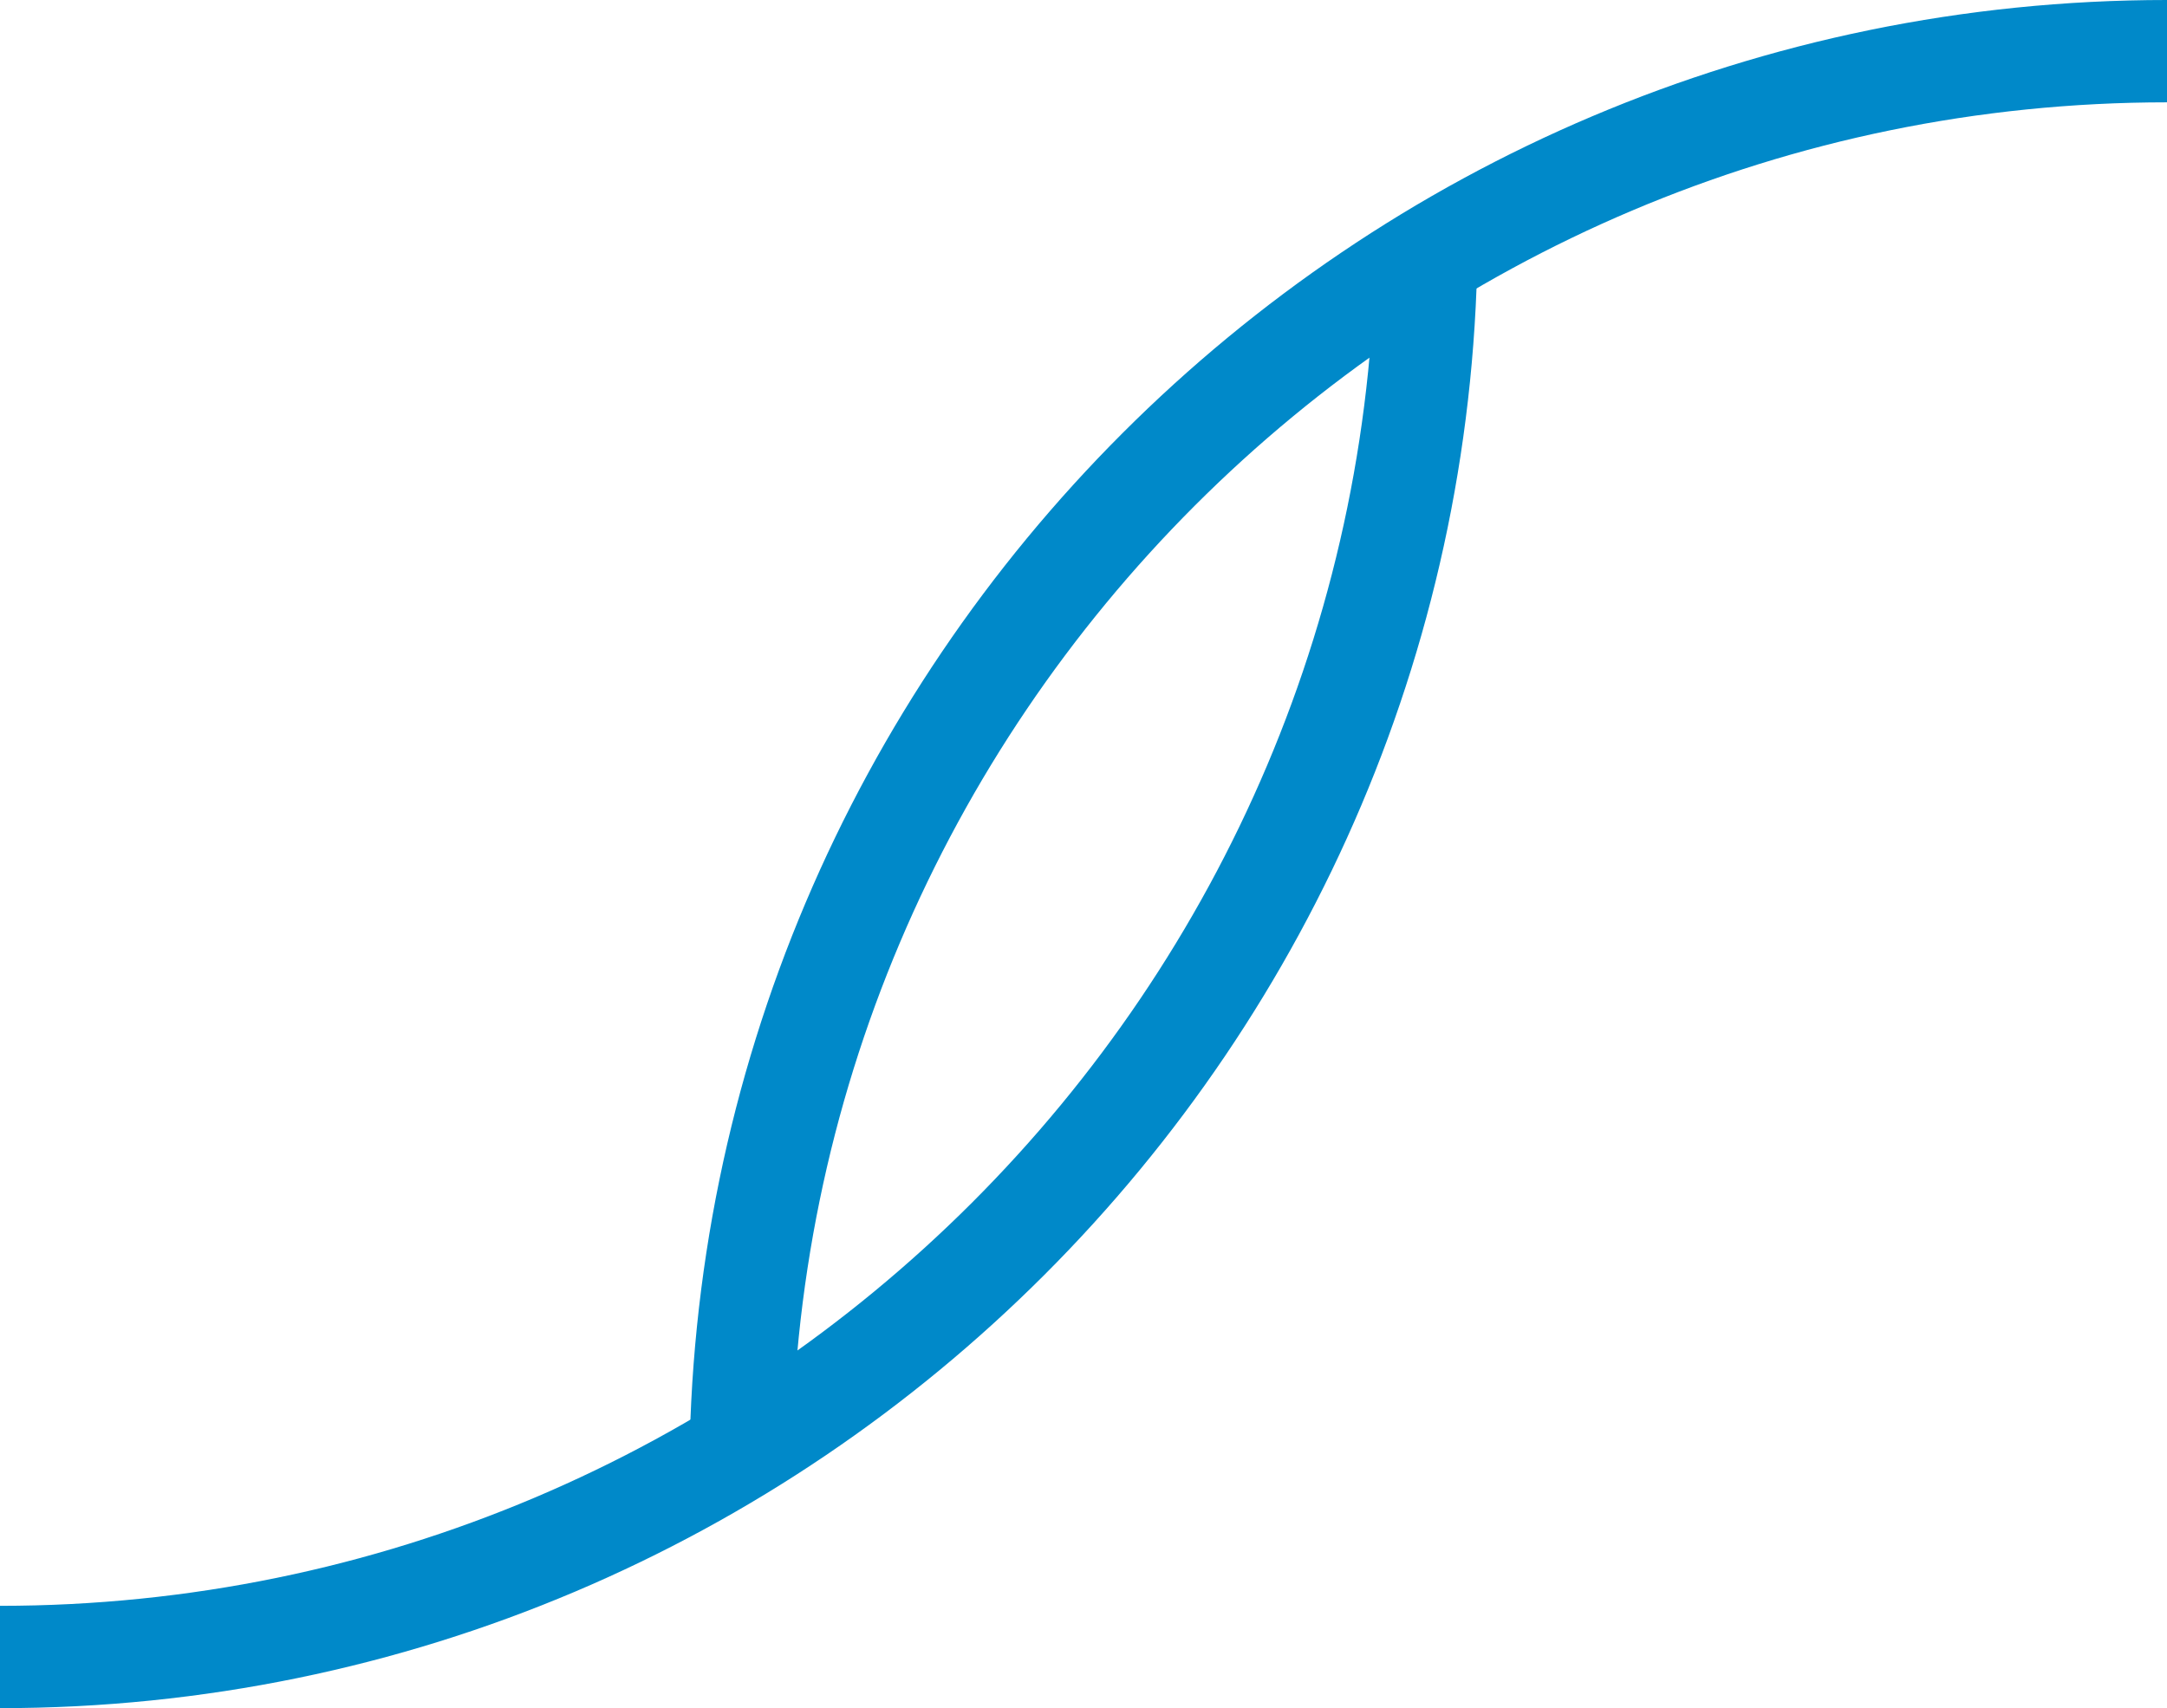
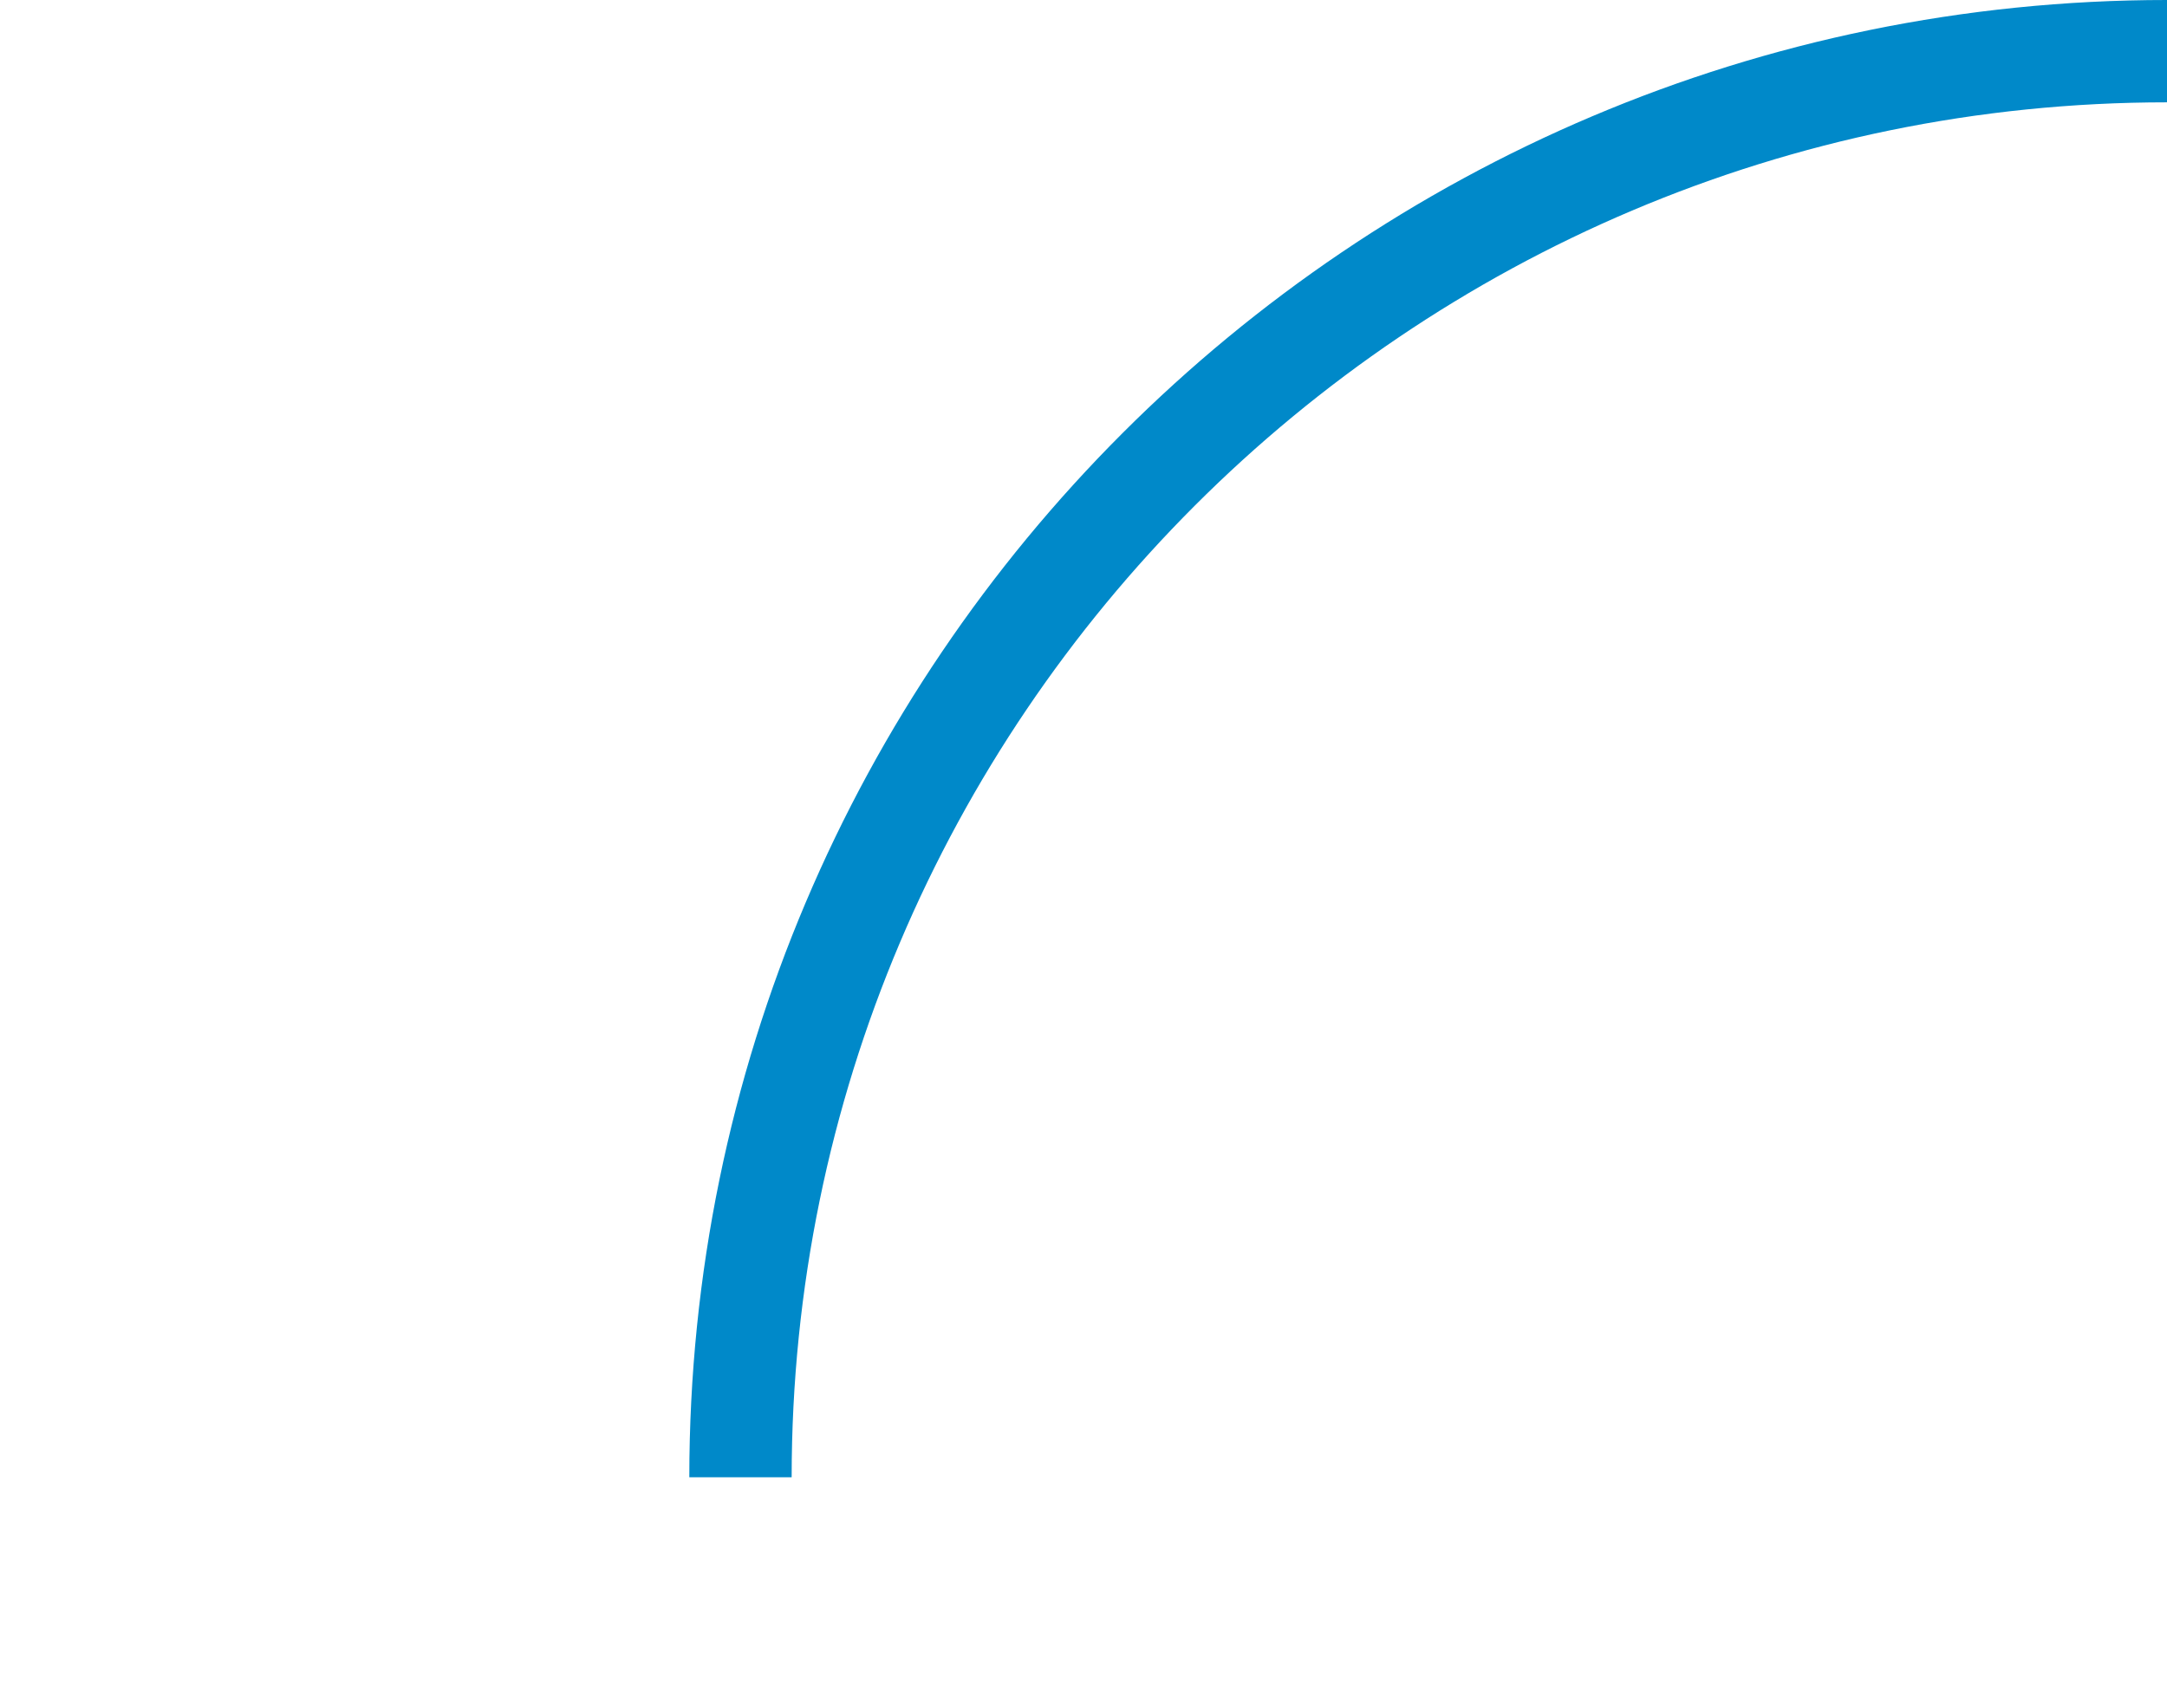
<svg xmlns="http://www.w3.org/2000/svg" viewBox="0 0 1285.77 1013.79">
  <g>
-     <path d="M0,1013.79V953.06c449.77,0,816-365.89,816-816h60.73C876.77,620.19,483.55,1013.79,0,1013.79Z" style="fill: #0089c9" />
    <path d="M469.72,876.77H409C409,393.22,802.21,0,1285.77,0V60.73C835.61,60.73,469.72,427,469.72,876.77Z" style="fill: #0089c9" />
  </g>
</svg>